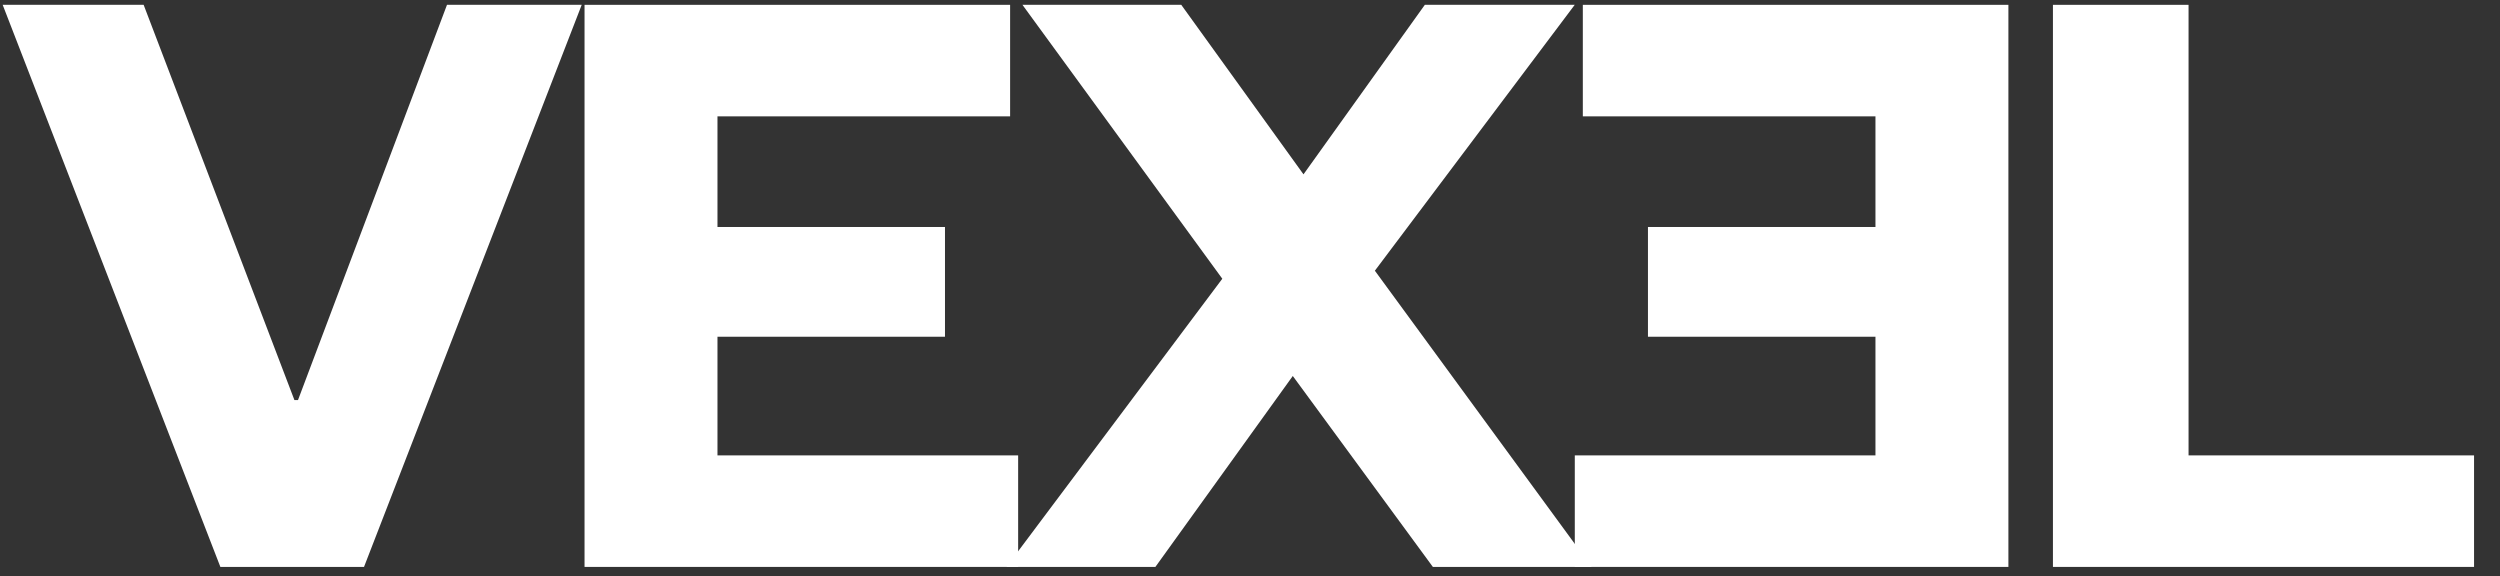
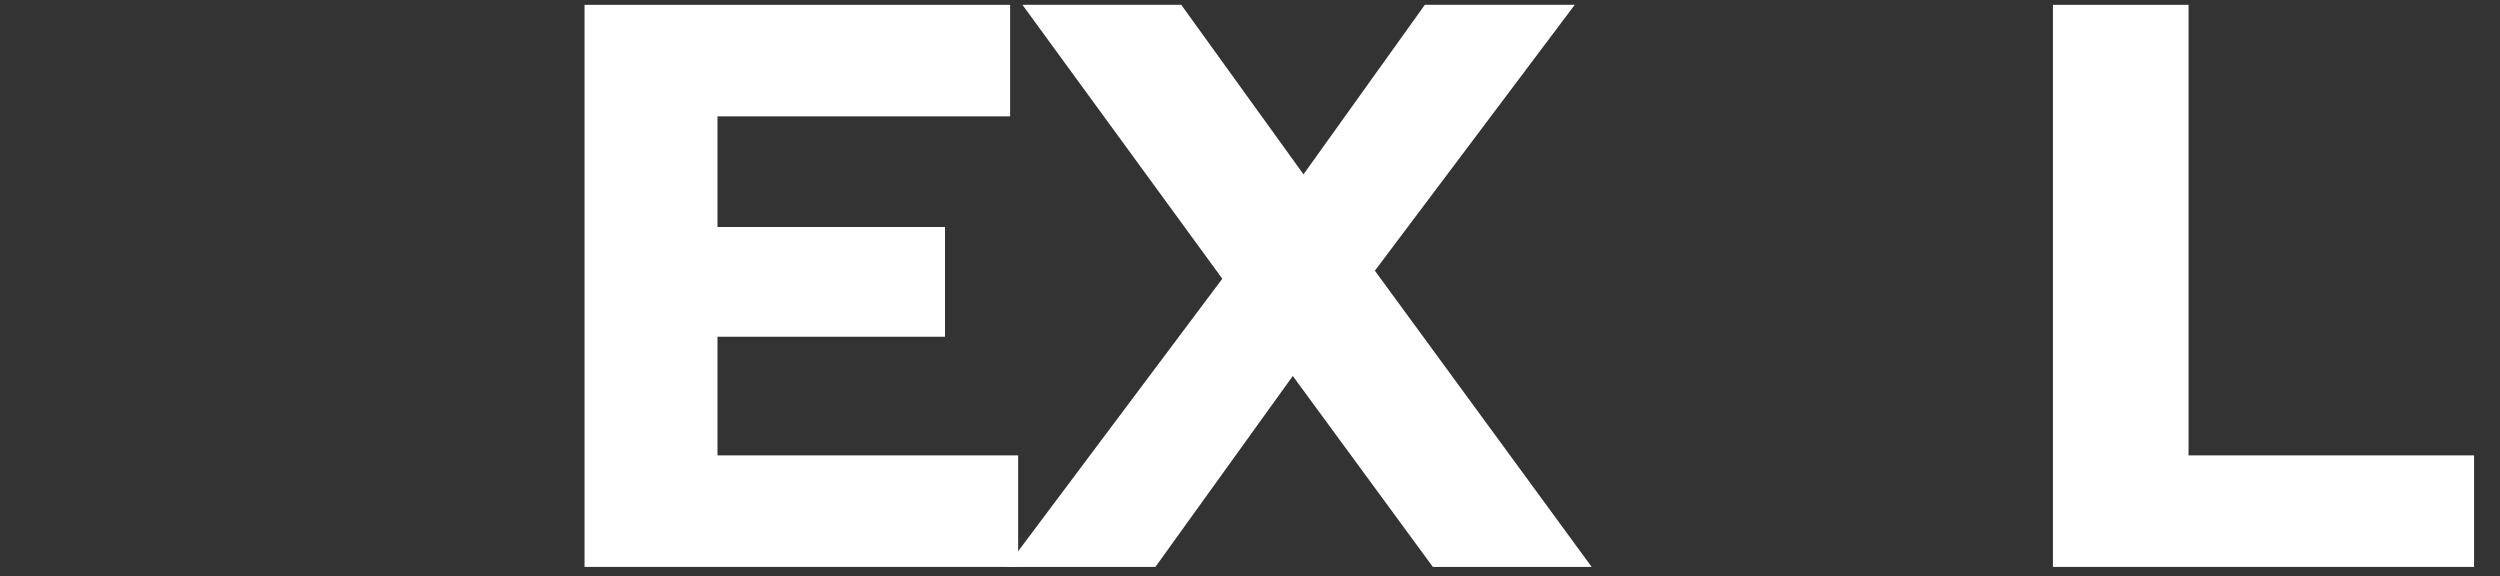
<svg xmlns="http://www.w3.org/2000/svg" width="269" height="62" viewBox="0 0 269 62" fill="none">
  <rect x="0" y="0" width="269" height="62" fill="#333333" stroke="none" />
-   <path d="M39.168 61H23.712L0.288 0.52H15.456L31.68 43.048H32.064L48.096 0.52H62.592L39.168 61Z" fill="white" />
  <path d="M109.552 49V61H62.896V0.52H108.688V12.52H77.2V24.424H101.68V36.232H77.2V49H109.552Z" fill="white" />
  <path d="M169.44 0.52L147.936 29.128L171.264 61H154.176L139.104 40.456L124.32 61H108.288L131.52 29.992L110.016 0.52H127.104L140.256 18.76L153.312 0.52H169.44Z" fill="white" />
-   <path d="M169.448 49V61H216.104V0.52H170.312V12.52H201.8V24.424H177.32V36.232H201.8V49H169.448Z" fill="white" />
  <path d="M220.896 0.52H235.488V49H266.208V61H220.896V0.52Z" fill="white" />
</svg>